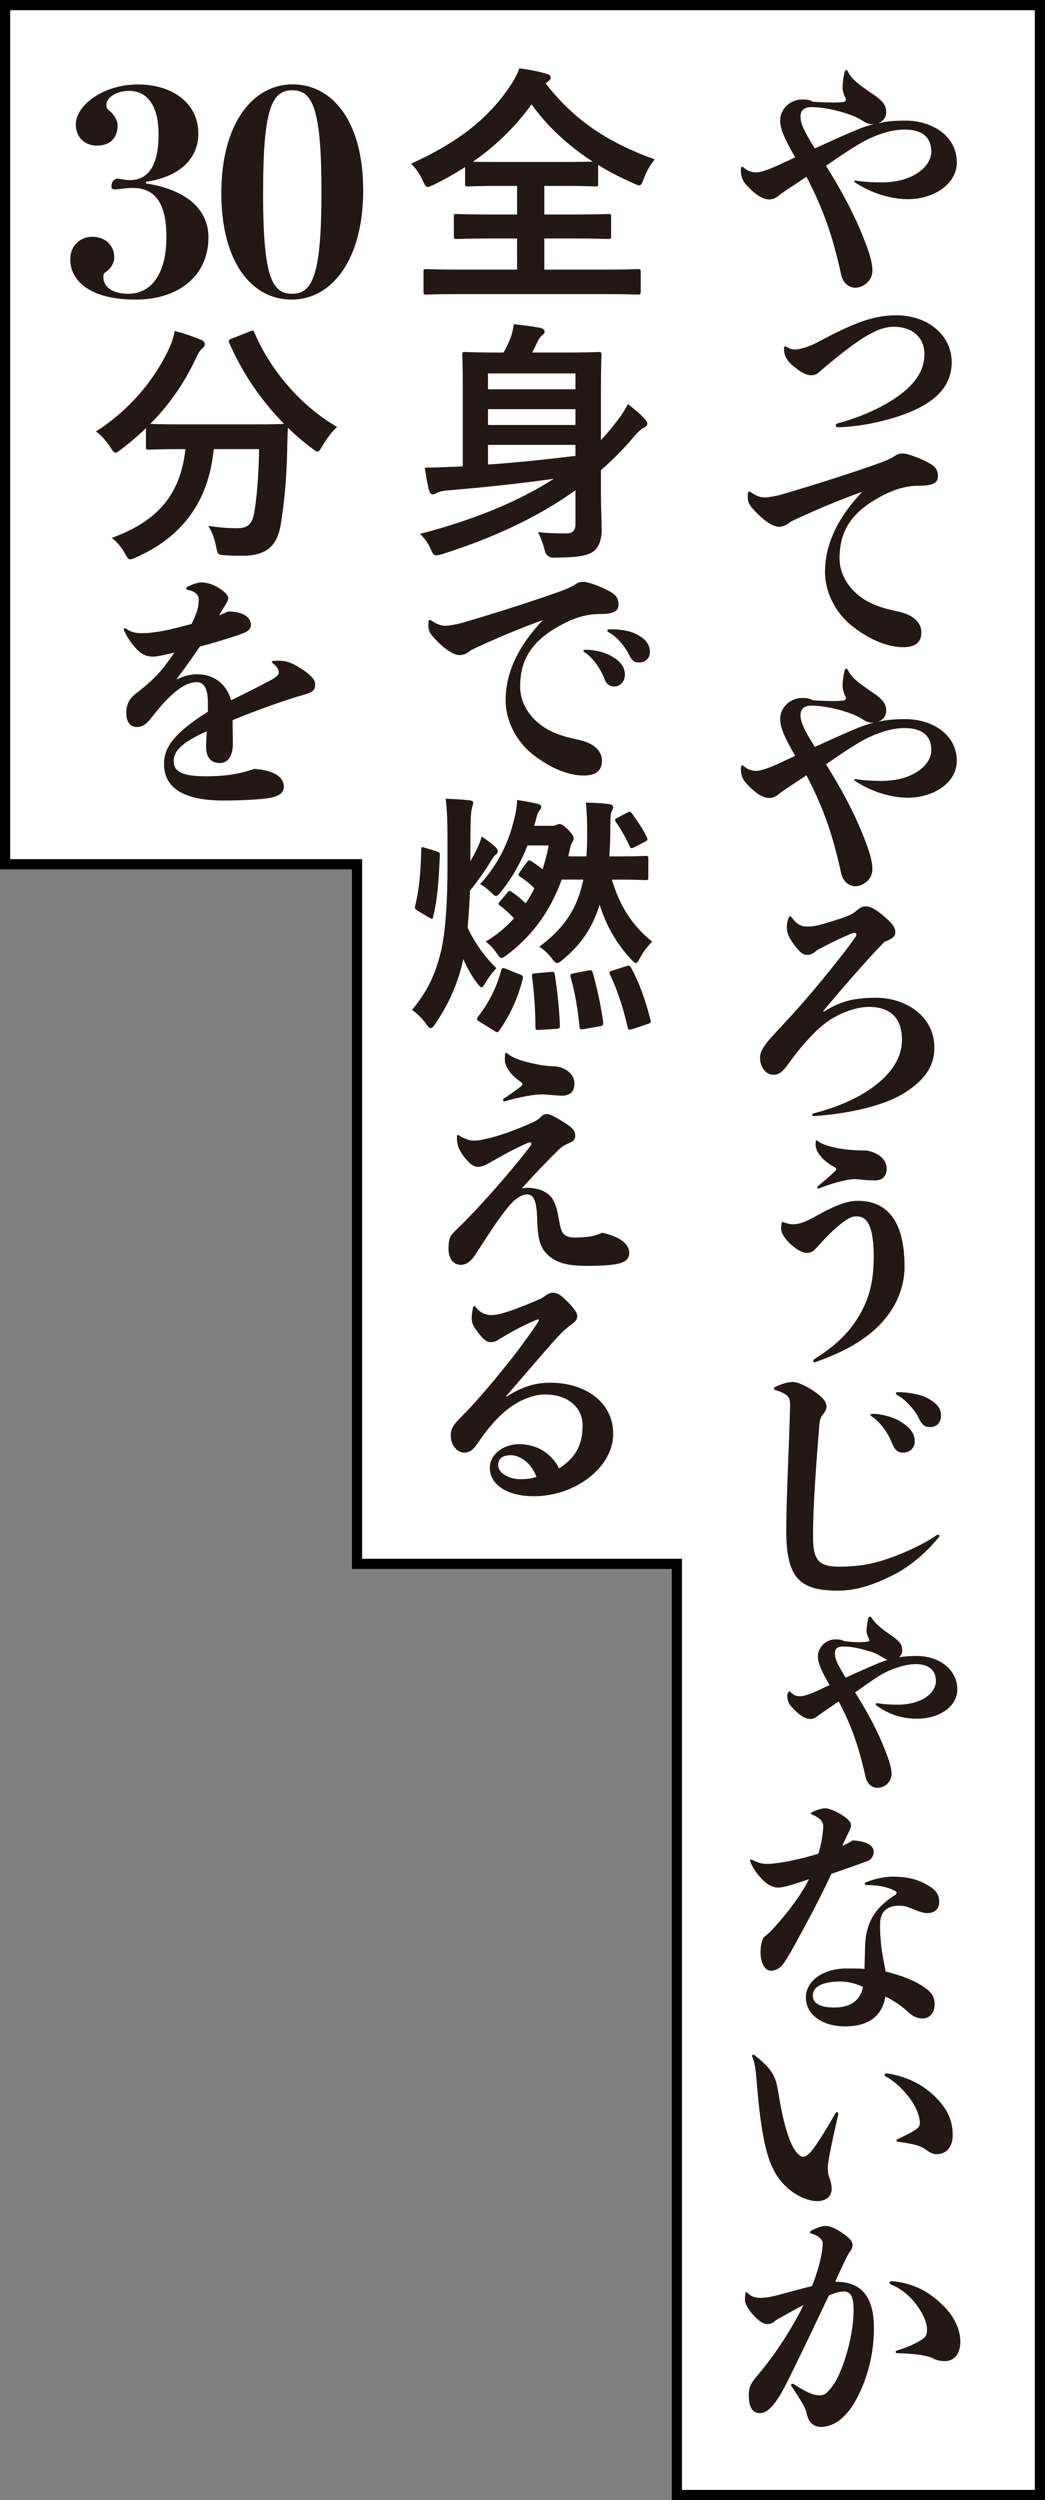
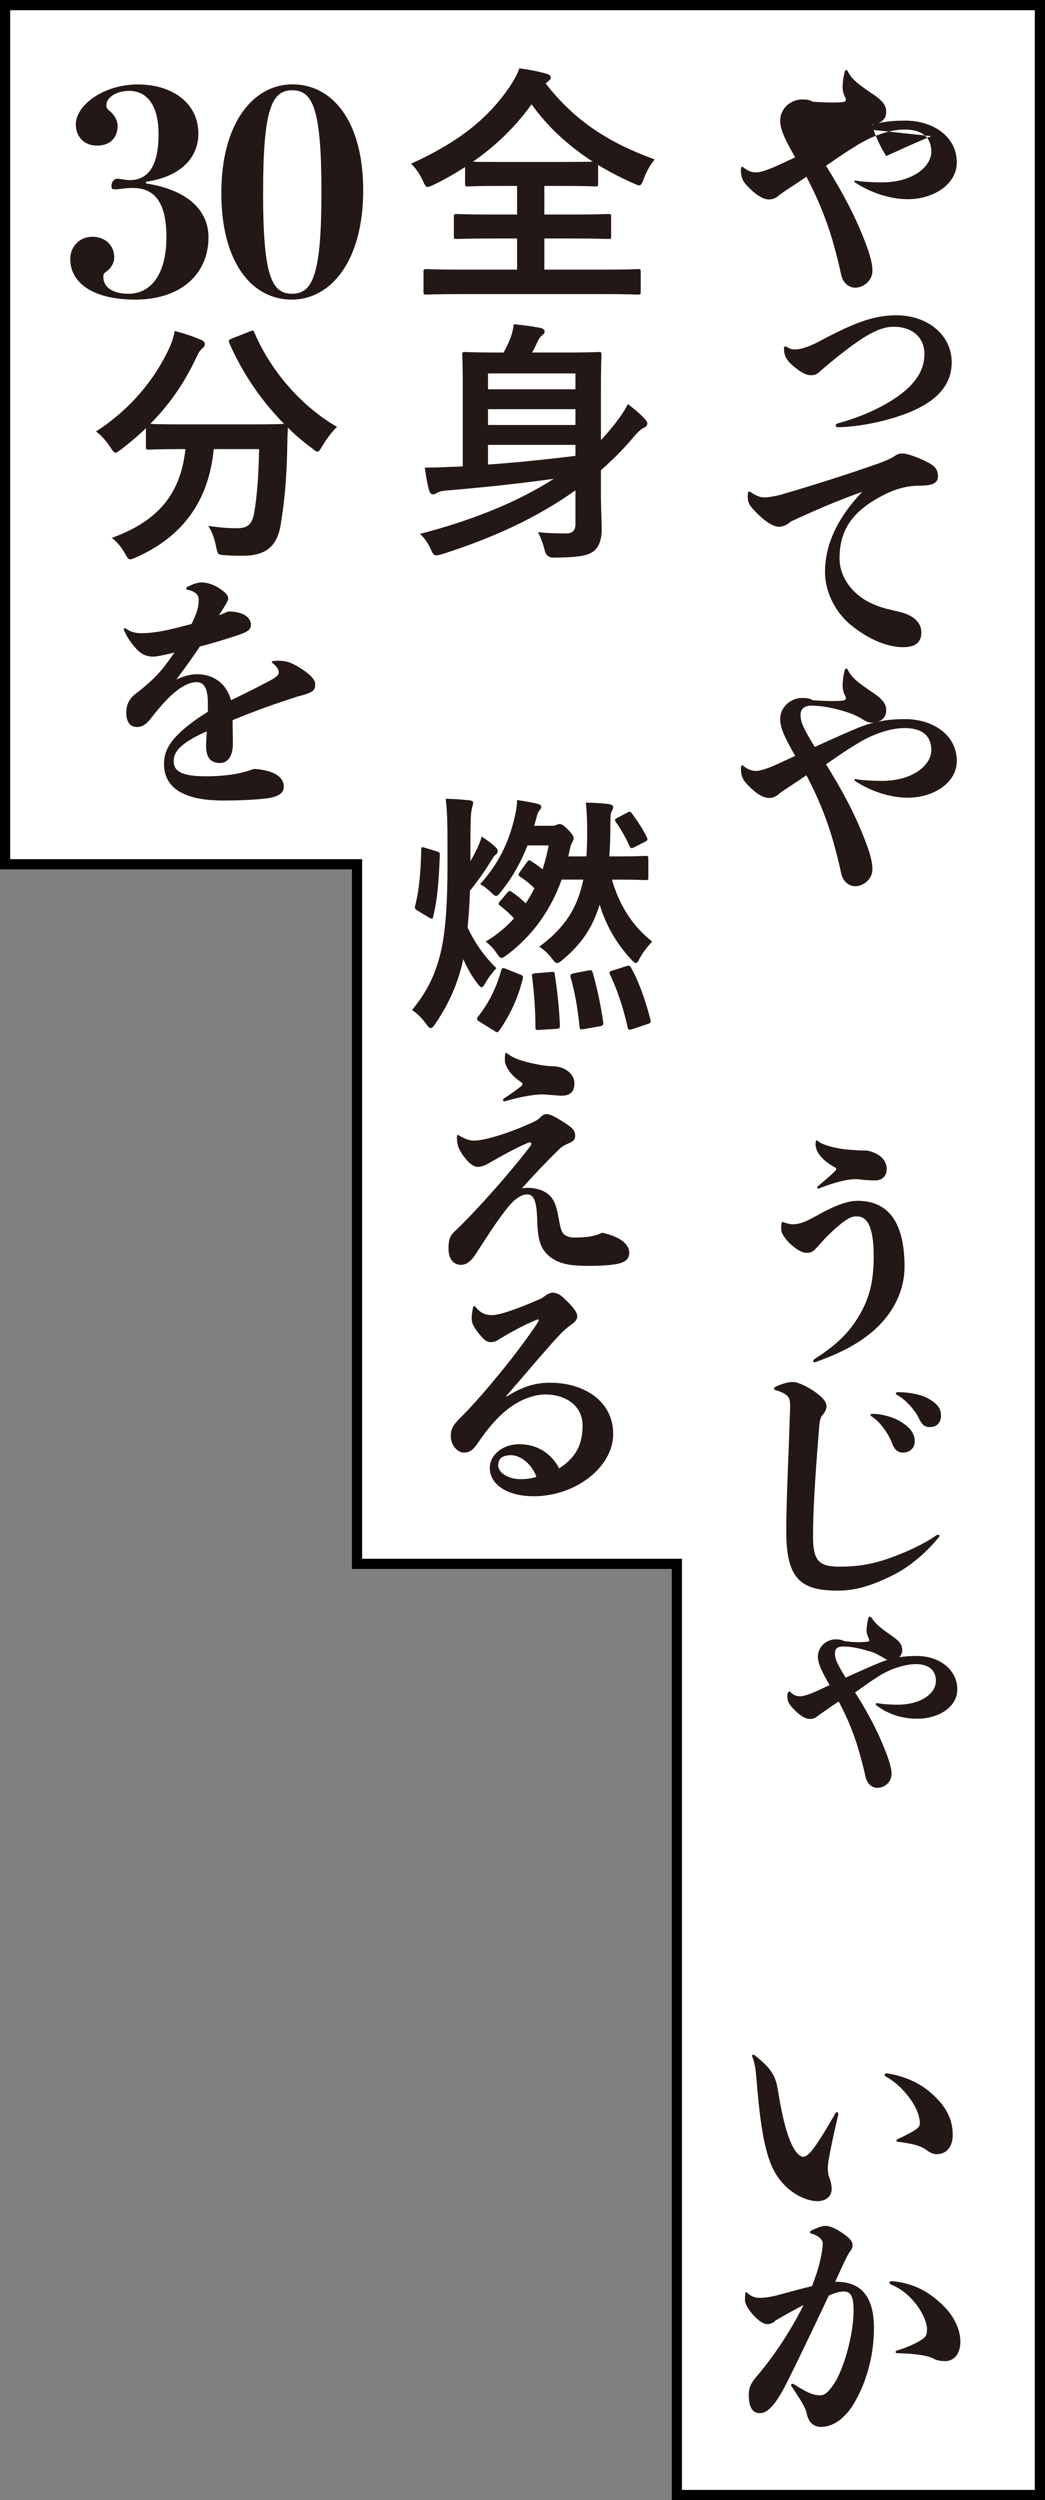
<svg xmlns="http://www.w3.org/2000/svg" id="_レイヤー_2" data-name="レイヤー 2" width="204.97" height="489.98" viewBox="0 0 204.97 489.98">
  <rect x="0" y="0" width="204.97" height="489.98" fill="#808080" stroke="none" />
  <defs>
    <style>
      .cls-1 {
        fill: #231815;
      }

      .cls-2 {
        fill: #fff;
      }
    </style>
  </defs>
  <g id="obj">
    <g>
      <g>
        <polygon class="cls-2" points="132.76 488.98 132.76 306.49 70.03 306.49 70.03 169.38 1 169.38 1 1 203.97 1 203.97 488.98 132.76 488.98" />
        <path d="M202.97,2v485.98h-69.21v-182.49h-62.73v-137.11H2V2h200.97M204.97,0H0v170.38h69.03v137.11h62.73v182.49h73.21V0h0Z" />
      </g>
      <g>
-         <path class="cls-1" d="M169.62,47.24c1,2.6,1.5,4.3,1.5,5.85,0,2-1.9,3.3-3.35,3.3-1.1,0-2.4-.75-2.8-2.6-.25-1.25-.6-2.7-1.25-5.15-1.15-4.3-2.95-9.1-5.55-14-.5.35-1.05.7-1.55,1.05-1.45.95-2.75,1.8-3.65,2.45-.6.55-1.25.95-2.1.95-1.25,0-2.65-.9-4.35-2.7-1-1.05-1.2-1.95-1.2-3.1,0-.5.15-.6.25-.6s.2.05.3.15c.8.7,1.65.95,2.5.95.8,0,2.6-.6,4.9-1.7.95-.45,1.85-.85,2.7-1.25-2.05-3.55-2.95-5.55-2.95-7.2,0-2.35,2.05-4.15,4.3-4.15.8,0,1.5.05,2.1.45,2.4.15,3.45.15,4.1.15.8,0,1.55-.05,1.9-.1.35-.05.5-.25.5-.5,0-.1-.05-.2-.1-.3-.25-.5-.55-1.25-.55-2.1s.15-2.1.45-3.15c.05-.15.15-.2.25-.2.15,0,.2,0,.3.2.7,1.45,1.8,2.4,4.85,4.45,2.35,1.55,2.7,2.5,2.7,3.55,0,1.2-.7,1.85-1.55,2.2,2-.45,3.75-.5,5.35-.5,5.15,0,10.05,2.95,10.05,8.2,0,4.3-4.6,7.2-9.6,7.2-3.5,0-7.3-1.3-10.15-3.15-.25-.15-.35-.25-.35-.35s.05-.15.15-.15.15,0,.75.1c1,.15,2.75.25,4.5.25,6.15,0,9.7-3.15,9.7-6s-1.8-4.35-5.25-4.35c-1.6,0-3.85.35-7.1,1.85-2.2,1.1-4.7,2.75-8.3,5.25,3.15,5.05,5.6,9.6,7.6,14.75ZM168.67,25.19c.95-.35,1.8-.65,2.75-.85h-.4c-.55,0-1.1-.2-1.8-.65-1.05-.65-1.95-1.05-3.05-1.4-2.1-.7-4-1.05-5.35-1.2-.6-.05-1.15-.1-1.55-.1-1.4,0-2.25.5-2.25,1.85s.6,2.7,2.8,6.25c4.05-1.85,6.85-3.1,8.85-3.9Z" />
+         <path class="cls-1" d="M169.62,47.24c1,2.6,1.5,4.3,1.5,5.85,0,2-1.9,3.3-3.35,3.3-1.1,0-2.4-.75-2.8-2.6-.25-1.25-.6-2.7-1.25-5.15-1.15-4.3-2.95-9.1-5.55-14-.5.35-1.05.7-1.55,1.05-1.45.95-2.75,1.8-3.65,2.45-.6.55-1.25.95-2.1.95-1.25,0-2.65-.9-4.35-2.7-1-1.05-1.2-1.95-1.2-3.1,0-.5.15-.6.25-.6s.2.05.3.15c.8.7,1.65.95,2.5.95.8,0,2.6-.6,4.9-1.7.95-.45,1.85-.85,2.7-1.25-2.05-3.55-2.95-5.55-2.95-7.2,0-2.35,2.05-4.15,4.3-4.15.8,0,1.5.05,2.1.45,2.4.15,3.45.15,4.1.15.8,0,1.55-.05,1.9-.1.35-.05.5-.25.5-.5,0-.1-.05-.2-.1-.3-.25-.5-.55-1.25-.55-2.1s.15-2.1.45-3.15c.05-.15.15-.2.25-.2.15,0,.2,0,.3.2.7,1.45,1.8,2.4,4.85,4.45,2.35,1.55,2.7,2.5,2.7,3.55,0,1.2-.7,1.85-1.55,2.2,2-.45,3.75-.5,5.35-.5,5.15,0,10.05,2.95,10.05,8.2,0,4.3-4.6,7.2-9.6,7.2-3.5,0-7.3-1.3-10.15-3.15-.25-.15-.35-.25-.35-.35s.05-.15.15-.15.15,0,.75.1c1,.15,2.75.25,4.5.25,6.15,0,9.7-3.15,9.7-6s-1.8-4.35-5.25-4.35c-1.6,0-3.85.35-7.1,1.85-2.2,1.1-4.7,2.75-8.3,5.25,3.15,5.05,5.6,9.6,7.6,14.75ZM168.67,25.19c.95-.35,1.8-.65,2.75-.85h-.4s.6,2.7,2.8,6.25c4.05-1.85,6.85-3.1,8.85-3.9Z" />
        <path class="cls-1" d="M160.42,73.14c-.3.25-.85.4-1.35.4-.95,0-1.95-.55-3.35-1.7-1.35-1.1-1.95-2.05-1.95-3.55,0-.3.1-.4.25-.4.1,0,.2.05.3.1.6.35.95.5,1.6.5.95,0,2.65-.45,4.6-1.5,6.4-3.4,10.5-5.2,15.25-5.2,6.35,0,10.9,4,10.9,9.2,0,4.2-2.55,7.25-7.55,9.5-3.7,1.65-9.75,3.15-14.8,3.25-.2,0-.4-.15-.4-.35s.1-.3.35-.4c4.9-1.35,8.7-3.15,11.6-5.15,3.85-2.65,5.45-5.45,5.45-8.45,0-3.2-2.3-5.35-6.05-5.35-3.1,0-6.55,2.2-12.75,7.3-.65.55-1.15,1-2.1,1.8Z" />
        <path class="cls-1" d="M155.07,102.24c-.65.6-1.45,1-2.3,1-1,0-2.55-.9-4.25-2.6-1.3-1.35-1.85-1.95-1.85-3.2,0-.85.05-1.1.25-1.1.1,0,.25.05.45.2,1.2.8,1.95.95,2.65.95.65,0,2.4-.3,3.35-.6,6.9-2,14.1-4.35,18.9-6.05,1.65-.6,2.55-1,3.35-1.55.65-.45,1.15-.4,1.6-.4.65,0,2.95.75,4.8,1.75,1.25.65,1.95,1.3,1.95,2.7s-1.15,1.85-3.7,1.85c-1.85,0-4.25.4-7.1,1.9-5.9,3.05-8.5,6.7-8.5,12.35,0,3.65,2.55,7.3,6.8,9.05,1.8.75,2.95.95,4.85,1.4,2.65.6,4.4,2,4.4,4.05s-1.3,2.9-3.6,2.9c-1.7,0-5.25-.5-9.8-4-3.7-2.85-5.5-7.1-5.5-10.7,0-5.5,2.5-10.7,7.3-15.75-4.3,1.5-9.7,3.8-14.05,5.85Z" />
        <path class="cls-1" d="M169.62,164.54c1,2.6,1.5,4.3,1.5,5.85,0,2-1.9,3.3-3.35,3.3-1.1,0-2.4-.75-2.8-2.6-.25-1.25-.6-2.7-1.25-5.15-1.15-4.3-2.95-9.1-5.55-14-.5.35-1.05.7-1.55,1.05-1.45.95-2.75,1.8-3.65,2.45-.6.55-1.25.95-2.1.95-1.25,0-2.65-.9-4.35-2.7-1-1.05-1.2-1.95-1.2-3.1,0-.5.15-.6.25-.6s.2.05.3.15c.8.7,1.65.95,2.5.95.8,0,2.6-.6,4.9-1.7.95-.45,1.85-.85,2.7-1.25-2.05-3.55-2.95-5.55-2.95-7.2,0-2.35,2.05-4.15,4.3-4.15.8,0,1.5.05,2.1.45,2.4.15,3.45.15,4.1.15.8,0,1.55-.05,1.9-.1.35-.05.5-.25.5-.5,0-.1-.05-.2-.1-.3-.25-.5-.55-1.25-.55-2.1s.15-2.1.45-3.15c.05-.15.15-.2.25-.2.15,0,.2,0,.3.2.7,1.45,1.8,2.4,4.85,4.45,2.35,1.55,2.7,2.5,2.7,3.55,0,1.2-.7,1.85-1.55,2.2,2-.45,3.75-.5,5.35-.5,5.15,0,10.05,2.95,10.05,8.2,0,4.3-4.6,7.2-9.6,7.2-3.5,0-7.3-1.3-10.15-3.15-.25-.15-.35-.25-.35-.35s.05-.15.15-.15.15,0,.75.1c1,.15,2.75.25,4.5.25,6.15,0,9.7-3.15,9.7-6s-1.8-4.35-5.25-4.35c-1.6,0-3.85.35-7.1,1.85-2.2,1.1-4.7,2.75-8.3,5.25,3.15,5.05,5.6,9.6,7.6,14.75ZM168.67,142.49c.95-.35,1.8-.65,2.75-.85h-.4c-.55,0-1.1-.2-1.8-.65-1.05-.65-1.95-1.05-3.05-1.4-2.1-.7-4-1.05-5.35-1.2-.6-.05-1.15-.1-1.55-.1-1.4,0-2.25.5-2.25,1.85s.6,2.7,2.8,6.25c4.05-1.85,6.85-3.1,8.85-3.9Z" />
-         <path class="cls-1" d="M161.57,198.29c3.05-1.95,5.8-2.75,10.2-2.75,6,0,11.5,3.7,11.5,9.75,0,3.8-2,6.4-5.7,8.8-3.55,2.3-10,4.1-17.95,4.65-.25,0-.3-.1-.3-.25s.1-.25.3-.3c5.9-1.5,10.05-3.75,12.85-6.1,2.85-2.4,4.45-5.3,4.45-8.25,0-4.45-2.4-6.5-6.5-6.5-2.25,0-4.75.9-6.9,2.1-2.9,1.6-6.15,5.3-8.7,8.8-1.05,1.45-1.75,2.4-3.15,2.4s-2.6-1.45-2.6-3.35c0-1.15.75-2.4,2.5-4.3,2.1-2.3,5.25-5.55,9.2-10.35,2.85-3.45,5.2-6.4,7.05-9.05.1-.15.15-.3.15-.45,0-.2-.1-.3-.35-.3-.15,0-.25,0-.55.1-1.6.65-3.85,1.7-6.85,3.3-.75.7-1.25.9-1.95.9-.8,0-1.4-.55-2.4-1.85-1.1-1.5-1.55-2.3-1.55-3.7,0-.4.15-1.15.4-1.8.1-.2.15-.2.25-.2s.2.05.35.25c1,1.4,1.95,1.75,3,1.75,1.55,0,2.5-.3,6.05-1.4,2.05-.65,3-1.15,3.55-1.65.65-.55,1.15-.9,1.85-.9s1.3.15,2.7,1.2c2.5,1.95,3.15,2.9,3.15,3.85,0,.85-.6,1.3-2.15,1.9-3.75,3.85-7.95,8.75-12,13.55l.1.15Z" />
        <path class="cls-1" d="M159.72,266.99c-.1,0-.2-.1-.2-.25s.05-.25.25-.4c3.4-2.15,6.2-4.45,8.35-7.85,2.1-3.35,3.25-6.6,3.25-12.25,0-7.25-2-7.85-3.4-7.85-.45,0-1.05.1-1.75.55-1.05.65-2.6,1.9-4.6,4-1,1.1-1.5,1.7-1.85,2-.45.45-.9.6-1.65.6-1.55,0-4.9-2.95-4.9-4.65,0-.55,0-.9.1-1.2.05-.15.1-.2.2-.2s.2.05.45.15c.45.15,1.05.3,1.5.3,1.4,0,2.6-.5,4.65-1.65,3.9-2.2,6.25-2.95,8.1-2.95,5.35,0,9.2,3.35,9.2,12.9,0,4.6-2.1,8.95-5.85,12.35-3.3,2.95-7.25,4.8-11.6,6.35q-.15.05-.25.05ZM163.87,229.44c.1-.1.15-.2.15-.3,0-.15-.05-.25-.25-.35-2.25-1.2-3.8-2.9-3.8-4.5,0-.65.1-.8.2-.8s.15.05.4.25c.45.35,1.1.6,2.1.9,1.25.35,2.65.6,4,.7.75.05,1.9.15,3.4.15,2.6.55,3.85,1.95,3.85,3.6s-1.15,2.25-2.2,2.25c-1.2,0-1.8-.05-2.7-.15-.5-.05-.9-.1-1.15-.1-1.35,0-3.55.4-7.05,1.75q-.25.1-.35.1c-.1,0-.2-.1-.2-.2s.05-.15.15-.25c1.25-1.05,2.35-1.95,3.45-3.05Z" />
        <path class="cls-1" d="M155.57,270.84c.65,0,2.15.55,3.85,1.65,1.9,1.25,2.7,2.25,2.7,3.15,0,.5-.25,1.05-.8,1.7-.3.35-.5.9-.6,1.85-.9,10.85-1.25,17.25-1.25,21.9s1.05,5.95,5.15,5.95c3.15,0,6.1-.35,9.65-1.6,3.55-1.25,6.9-2.8,9.4-4.55.15-.1.2-.1.35-.1s.25.1.25.2,0,.1-.1.25c-2.6,3.2-6,6.05-9.4,7.65-3.5,1.7-6.7,2.85-10.4,2.85-7.3,0-10.15-2.25-10.15-11.65,0-6.2.5-15.7.7-22.7.05-1.35.05-1.7.05-1.9,0-1.15-.15-1.6-.7-2.05-.4-.35-1.35-.8-2.2-1-.2-.05-.25-.15-.25-.3s.1-.25.2-.3c1.6-.8,2.85-1,3.55-1ZM176.92,278.79c1.8,1.15,2.5,2.35,2.5,3.7s-1,2.2-2.35,2.2c-.85,0-1.55-.45-2.05-1.7-.65-1.8-2.2-4.15-3.9-5.3-.25-.15-.4-.25-.4-.4.05-.15.2-.2.6-.2,1.3,0,3.95.55,5.6,1.7ZM181.97,274.04c1.9,1.05,2.6,2,2.6,3.4s-.85,2.25-2.2,2.25c-1,0-1.55-.5-2.1-1.65-.65-1.5-2.6-3.7-4.15-4.55-.3-.15-.4-.25-.4-.45,0-.15.2-.2.55-.2,1.4,0,4.1.3,5.7,1.2Z" />
        <path class="cls-1" d="M172.12,333.79c1.25.25,2.85.3,4.05.3,4.2,0,7.4-2.05,7.4-4.65,0-2.1-1.4-3.3-3.95-3.3-1.55,0-3.7.55-5.5,1.4-1.4.65-2.75,1.55-6.4,4.15,2.6,4.1,4.45,7.65,5.9,11.35.9,2.3,1.25,3.55,1.25,4.6,0,1.65-1.35,2.75-2.8,2.75-1.1,0-2-.85-2.3-2.15-.2-.95-.65-2.8-1-4-.95-3.6-2.3-7.1-4.25-10.75-.3.15-.6.35-1.1.7q-1.6,1.1-2.75,1.9c-.7.6-1.15.8-1.75.8-1,0-2.1-.7-3.45-2.15-.75-.8-1.05-1.3-1.05-2.5,0-.3.25-.75.4-.75.1,0,.15.05.3.2.65.6,1.1.75,1.85.75.7,0,1.9-.4,3.75-1.25.85-.4,1.25-.6,2-.95-1.65-2.8-2.3-4.4-2.3-5.55,0-1.85,1.55-3.4,3.5-3.4.8,0,1.2.1,1.7.35,1.35.15,1.95.2,2.85.2.6,0,1.35-.05,1.65-.1.3-.05.4-.1.4-.2s-.05-.25-.15-.5c-.25-.55-.4-.95-.4-1.45,0-.6.2-2.05.35-2.5.05-.15.15-.25.3-.25s.25.1.35.25c.75,1.1,1.5,1.8,3.8,3.4,1.65,1.1,2.2,1.85,2.2,2.9,0,.55-.2,1-.6,1.4.85-.15,2.2-.25,3.4-.25,4.7,0,8,2.85,8,6.55,0,3.3-3.35,5.65-7.65,5.75-2.75.05-5.75-.7-8.25-2.65q-.1-.1-.1-.2c0-.1.1-.2.25-.2h.1ZM173.17,324.84c-1.05-.6-1.45-.85-2.4-1.15-1.75-.5-3.5-1-5.3-1-1.25,0-1.7.4-1.7,1.4s.4,1.95,2.1,4.7c2.85-1.3,6.05-2.7,6.85-3,.5-.2.95-.35,1.35-.5-.25-.05-.5-.2-.9-.45Z" />
-         <path class="cls-1" d="M161.12,360.89c.15-.7.35-2.15.35-2.95,0-.85-.5-1.6-2.15-2.3-.25-.1-.25-.15-.25-.25s.05-.15.45-.35c.95-.45,1.9-.65,2.45-.65.6.05,1.6.4,3,1.2,1.45.95,1.95,1.5,1.95,2.15,0,.5-.3,1.05-.7,1.85-.35.7-.65,1.35-1,2.15.85-.35,1.35-.6,2-1.05,2.7.15,4.1.95,4.15,2.15,0,.9-.4,1.55-1.2,1.9-2.45.9-4.65,1.65-7.1,2.5-2.1,4.55-4.25,8.55-7.2,13.95-1.2,2.15-2.05,3.55-2.7,4.25-.7.6-1.45.8-2,.8-1.1,0-2-1.55-2-3.6,0-1.55.35-2.7.75-3.05.75-.6,1.15-.95,1.95-1.85,3-3.3,5.35-6.55,6.8-9.45-.7.25-1.45.5-2.25.75-2.3.75-3.25.9-3.9.9-.5,0-1.6-.3-2.55-1.15-1.45-1.35-2.25-2.65-2.7-3.65-.1-.25-.15-.4-.15-.55,0-.1.1-.15.2-.15s.2.05.5.2c1.35.65,2.05.65,3,.65,1.1-.05,2.8-.3,4.25-.6,2.15-.45,3.7-.85,5.45-1.4.25-.8.45-1.65.6-2.4ZM169.67,381.79c.1-5.05,1.95-7.8,5.65-10.25.25-.15.55-.35.55-.6,0-.15-.2-.3-.4-.4-1.6-.8-3.35-1.1-5.6-1.1-.15,0-.25-.1-.25-.25,0-.1.05-.2.25-.3,1.85-.75,3.85-1.1,5.25-1.1,2.25,0,4.6.35,6.7,1.6,1.6.9,2.4,1.75,2.4,3.4,0,1.55-1.15,2.15-2.35,2.15-.6,0-1.35-.2-2.45-.65-1.7-.7-2.1-.8-3.15-.8-2.5,0-3.7,1.45-3.65,3.75,0,1,0,2,.25,4.3.15,1.25.45,2.85.85,4.85,3.05.75,5.45,1.7,7.15,2.8,1.75,1.15,2.45,2,2.45,3.7,0,1.55-.95,2.7-2.4,2.7-1.1,0-1.95-.45-3-1.45-1.35-1.2-2.7-2.1-4.25-2.85-.65,3.7-3.1,5.85-7.95,5.85-4.4,0-7.65-2.3-7.65-5.65s3.5-5.7,7.95-5.7c2,0,2.75,0,3.55.1,0-1.55.1-3.05.1-4.1ZM164.67,388.34c-3.4.05-5.25,1.05-5.25,2.75,0,1.5,1.45,2.4,4.4,2.35,3.1-.05,4.95-1.45,5.45-4.05-1.4-.65-3-1.05-4.6-1.05Z" />
        <path class="cls-1" d="M164.42,414.44c-1.35,5.75-2.05,9.35-2.05,10.4s.15,1.6.4,2.2c.2.6.35,1.25.35,1.95,0,1.6-1.25,2.4-2.8,2.4-2.65,0-7.3-2.25-9.3-7.75-1.05-2.85-1.85-6.9-2.5-14.45-.25-2.8-.3-4.5-.95-6.05q-.05-.15-.05-.25c0-.1.1-.2.2-.2s.15,0,.3.1c3.35,2.7,4.1,3.95,4.6,7.05,1.05,6.7,2.25,9.95,3.25,11.5.45.7,1.15,1.35,1.6,1.35.4,0,.7-.1,1.45-.85,1-1.05,2.9-4.1,4.9-7.6.1-.2.25-.3.35-.3s.25.15.25.35v.15ZM183.12,410.64c2.5,2.35,3.75,4.7,3.75,7.8,0,2.25-1.2,3.75-3.15,3.75-.75,0-1.45-.4-1.9-.75-1.3-1-2.9-1.3-5.75-1.7-.2-.05-.25-.1-.25-.2s.05-.2.25-.3c1.6-.75,3.1-1.5,3.7-2,.45-.35.65-.65.65-1.15,0-1.2-.65-3.35-2.6-5.65-1.35-1.65-2.7-2.7-4.1-3.5-.15-.1-.2-.15-.2-.3,0-.2.15-.3.45-.3,3.5.55,6.6,1.9,9.15,4.3Z" />
        <path class="cls-1" d="M164.02,447.19c6.2,0,7.4,4.7,7.4,9.15,0,6.05-1.9,11.25-3.75,14.4-.85,1.5-1.7,2.5-2.95,3.55-1,.75-2.2,1.3-3.6,1.35-1.45,0-2.5-.75-2.9-2.65-.2-1.15-1.3-2.8-2.95-5.3-.1-.15-.1-.2-.1-.3s.1-.2.25-.2.2,0,.5.2c.85.55,1.85,1.15,2.75,1.55.95.4,1.55.5,2.2.5.9,0,1.6-.55,2.95-2.6,1.65-2.8,3.6-9,3.6-14.1,0-2.8-.6-3.65-2-3.65-.75.05-1.5.2-2.85.8-3.3,6.95-6.2,13.05-8.2,17-2.7,5.45-4.3,6.05-5.35,6.05-1.4,0-2.15-1.15-2.15-3.5,0-1.4.25-2.15,1.5-3.65,3-3.5,6.4-8.35,9.25-14.05-1.65.85-3.35,1.8-5.45,3-.5.5-1,.75-1.7.75-.75,0-1.75-.65-3-2.1-.85-1-1.35-2-1.35-2.6,0-.4,0-.55.05-1.1.05-.4.1-.45.2-.45s.15.05.25.15c.9.85,1.7.95,2.6.95.85,0,2.4-.25,3.75-.65,2.55-.7,4.65-1.25,6.3-1.65.8-2.05,1.3-3.65,1.6-5,.3-1.3.5-2.55.5-3.4,0-.6-.7-1.5-2.3-1.9-.15-.05-.2-.15-.2-.25s.05-.2.2-.3c1.25-.65,2.25-.95,2.85-.95.8,0,1.95.45,3.45,1.5,1.35.95,1.85,1.5,1.85,2.3,0,.6-.25.9-.65,1.45-.25.35-.55,1-.9,1.7-.65,1.35-1.25,2.7-1.85,4h.2ZM174.47,447.39c0-.2.1-.3.45-.3.5,0,.85.05,1.95.25,2.95.65,5.25,1.8,7.8,4.2,2.35,2.15,3.7,4.9,3.7,7.4,0,2.25-1.15,3.8-2.95,3.8-.85,0-1.65-.1-2.35-.5-.55-.3-1.2-.45-2.2-.65-1.1-.2-2.75-.35-4.9-.4-.2,0-.3-.1-.3-.25,0-.1.05-.2.2-.25,2.25-.7,3.75-1.4,4.9-2.15.9-.6,1.05-.95,1.05-2.1,0-2.25-2.8-7.05-7.05-8.7-.2-.1-.3-.2-.3-.35Z" />
        <path class="cls-1" d="M107.02,16.34c5.8,7.5,12.65,11.75,21.4,14.9-.95,1.15-1.65,2.45-2.15,3.8-.35.9-.5,1.3-.9,1.3-.25,0-.6-.2-1.2-.45-2.4-1.05-4.7-2.25-6.85-3.55v3.65c0,.5-.05.55-.5.55-.3,0-1.9-.1-6.5-.1h-3.55v5.6h5.7c4.85,0,6.5-.1,6.8-.1.55,0,.6.05.6.55v3.8c0,.5-.05.55-.6.55-.3,0-1.95-.1-6.8-.1h-5.7v6.1h11.9c4.55,0,6.15-.1,6.45-.1.5,0,.55.05.55.55v3.9c0,.5-.05.55-.55.55-.3,0-1.9-.1-6.45-.1h-28.55c-4.6,0-6.2.1-6.5.1-.5,0-.55-.05-.55-.55v-3.9c0-.5.05-.55.55-.55.3,0,1.9.1,6.5.1h11.3v-6.1h-5.05c-4.85,0-6.5.1-6.8.1-.5,0-.55-.05-.55-.55v-3.8c0-.5.05-.55.55-.55.3,0,1.95.1,6.8.1h5.05v-5.6h-3.2c-4.6,0-6.15.1-6.45.1-.5,0-.55-.05-.55-.55v-3.25c-1.95,1.25-3.95,2.4-6.1,3.45-.6.25-.95.45-1.25.45-.35,0-.55-.35-.95-1.25-.6-1.35-1.45-2.5-2.3-3.3,9.35-4.25,15.1-8.85,19.35-15.1.85-1.25,1.5-2.45,1.9-3.6,1.9.25,3.75.6,5.25,1.05.65.15.9.4.9.75,0,.3-.15.5-.5.75l-.5.4ZM110.32,31.74c3.45,0,5.15-.05,5.95-.05-4.75-3.1-8.85-6.8-12-11.25-3.2,4.45-7.05,8.15-11.5,11.25.9.05,2.55.05,5.45.05h12.1Z" />
        <path class="cls-1" d="M117.87,97.24c0,2.25.15,4.65.15,6.65,0,1.8-.55,3.4-1.65,4.2-1.4.95-3.4,1.15-7.7,1.2q-1.5.05-1.85-1.5c-.35-1.4-.8-2.5-1.3-3.5,1.8.2,3.55.25,5.55.25,1.15,0,1.8-.5,1.8-1.8v-6.65c-7.55,5.4-16.35,9.4-26.1,12.5-.55.15-.9.25-1.2.25-.5,0-.7-.3-1.1-1.25-.55-1.25-1.35-2.3-2.1-2.95,10.15-2.65,19-6.15,26.25-10.8-7.25,1-14,1.7-21.1,2.3-.8.05-1.45.25-1.8.45-.25.15-.5.3-.85.3-.3,0-.55-.3-.7-.75-.35-1.3-.65-3-.85-4.5,1.9,0,3.4-.05,5.25-.15.7,0,1.45-.05,2.2-.1v-15.9c0-3.8-.1-5.65-.1-5.95,0-.5.05-.55.55-.55.35,0,1.95.1,6.6.1h.95c.55-.95.95-1.85,1.3-2.7.35-.9.55-1.7.7-2.85,1.6.15,3.95.45,5.35.75.45.1.7.4.7.7s-.2.5-.45.7c-.3.25-.6.6-.8,1-.45.95-.8,1.7-1.2,2.4h6.45c4.65,0,6.25-.1,6.6-.1.5,0,.55.05.55.55,0,.3-.1,2.45-.1,6.65v10.05c1.15-1.2,2.2-2.45,3.2-3.8.65-.8,1.45-2,2.1-3.25,1.45,1.15,2.3,1.85,3.15,2.75.4.45.65.75.65,1.05s-.2.65-.6.8c-.55.25-1.1.7-2,1.75-2,2.4-4.2,4.6-6.5,6.6v5.1ZM95.72,73.19v3.1h17.15v-3.1h-17.15ZM112.87,83.29v-3.1h-17.15v3.1h17.15ZM112.87,87.19h-17.15v3.85c5.15-.35,11.05-.95,17.15-1.7v-2.15Z" />
-         <path class="cls-1" d="M92.42,127.39c-.65.6-1.45,1-2.3,1-1,0-2.55-.9-4.25-2.6-1.3-1.35-1.85-1.95-1.85-3.2,0-.85.05-1.1.25-1.1.1,0,.25.05.45.2,1.2.8,1.95.95,2.65.95.65,0,2.4-.3,3.35-.6,6.9-2,14.1-4.35,18.9-6.05,1.65-.6,2.55-1,3.35-1.55.65-.45,1.15-.4,1.6-.4.65,0,2.95.75,4.8,1.75,1.25.65,1.95,1.3,1.95,2.7s-1.15,1.85-3.7,1.85c-1.85,0-4.25.4-7.1,1.9-5.9,3.05-8.5,6.7-8.5,12.35,0,3.65,2.55,7.3,6.8,9.05,1.8.75,2.95.95,4.85,1.4,2.65.6,4.4,2,4.4,4.05s-1.3,2.9-3.6,2.9c-1.7,0-5.25-.5-9.8-4-3.7-2.85-5.5-7.1-5.5-10.7,0-5.5,2.5-10.7,7.3-15.75-4.3,1.5-9.7,3.8-14.05,5.85ZM120.17,128.74c1.8,1.05,2.4,2.3,2.4,3.45,0,1.5-1,2.35-2.1,2.35-.75,0-1.5-.35-1.9-1.45-.7-1.85-2.1-4-3.75-5.15-.25-.15-.4-.25-.4-.4s.15-.2.55-.2c1.1,0,3.5.3,5.2,1.4ZM120.17,123.34c1.35,0,3.2.2,4.65.95,1.45.75,2.65,1.75,2.65,3.5,0,1.15-.8,2.05-2.1,2.05-.9,0-1.4-.3-2-1.55-.65-1.4-2.25-3.4-3.85-4.3-.3-.2-.4-.25-.4-.45,0-.15.2-.2.55-.2h.5Z" />
        <path class="cls-1" d="M92.27,168.79c.55-.95,1.05-1.9,1.5-2.9.35-.8.55-1.3.7-1.95,1.05.7,1.95,1.35,2.7,2.05.4.4.45.55.45.85s-.15.5-.45.7c-.25.2-.45.55-.85,1.15-1,1.7-2.45,3.75-4.15,5.9-.05,2.45-.25,4.95-.45,7.2,1.45,3.1,3.4,5.8,5.65,7.95-.85.9-1.55,1.85-2.05,2.7-.4.7-.6,1.05-.85,1.05s-.5-.3-.95-.9c-1.05-1.35-1.95-3.05-2.65-4.6-.9,4.25-2.65,8.5-5.45,12.6-.4.6-.65.9-.95.9-.25,0-.55-.3-.95-.9-.8-1.1-1.8-2.05-2.7-2.65,2.75-3.35,4.5-6.6,5.65-11.4,1-4.25,1.3-10.4,1.3-16.75v-4.35c0-4.15-.05-6.3-.35-8.9,1.85.05,2.95.15,4.65.3.45.05.75.25.75.45,0,.35-.25.9-.3,1.35-.15.75-.25,1.8-.25,6.65v3.5ZM85.62,166.84c.6.2.65.25.65.75-.2,5-.45,8.6-1.3,12.05-.1.55-.25.5-.7.25l-2.35-1.4c-.55-.35-.6-.45-.5-.95.75-2.85,1.1-6.4,1.2-10.95,0-.6.1-.65.7-.45l2.3.7ZM94.07,200.24c-.65-.4-.6-.6-.3-1,1.95-2.5,3.5-5.3,4.55-9.1.15-.5.3-.5.95-.25l2.75,1.1c.55.2.65.35.5.9-.95,3.8-2.5,7.1-4.6,10.1-.2.25-.25.3-.4.3s-.35-.1-.55-.25l-2.9-1.8ZM120.02,172.39c1.5,5.1,4,9.05,7.9,12.15-.9.9-1.8,2.1-2.4,3.2-.35.7-.55,1-.8,1s-.5-.25-1-.8c-2.85-3.05-4.9-6.7-6.1-10.65-1.45,4.7-3.75,7.9-7.25,10.8-.5.45-.85.65-1.1.65-.3,0-.6-.3-1.1-1-.7-.9-1.5-1.65-2.4-2.2,4.8-3.55,7.45-7.35,8.65-13.15h-4.25c-2,5.55-5.3,10.65-10.65,14.7-.6.45-.9.65-1.15.65-.3,0-.5-.3-.9-.85-.7-1.05-1.4-1.75-2.2-2.35,2.1-1.25,3.95-2.8,5.55-4.55-.9-1-1.95-1.9-2.75-2.5-.4-.3-.35-.45.05-.9l1.4-1.65c.35-.45.5-.4.9-.1,1.05.7,1.8,1.35,2.7,2.2.6-.95,1.2-1.9,1.7-2.95-.9-.9-1.85-1.65-2.85-2.3-.35-.25-.35-.35,0-.9l1.25-1.75c.4-.6.55-.65,1-.35.85.55,1.5,1,2.2,1.6.5-1.55.9-3.1,1.2-4.7h-4.15c-1.25,3.2-3,6.35-5.15,9-.5.65-.75.9-1.05.9-.2,0-.45-.2-.8-.55-.9-.85-1.5-1.35-2.3-1.75,3.5-3.9,5.65-8.05,6.85-13.45.25-1.15.4-2.1.4-3.05,1.4.2,2.8.45,3.85.7.7.15.9.4.9.65s-.1.4-.35.7c-.25.3-.45.7-.65,1.6-.1.45-.25.95-.4,1.4h3.5c.35,0,.6-.05.8-.15.25-.1.4-.2.7-.2s.7.15,1.7,1.15c.95,1.05,1.05,1.3,1.05,1.7,0,.3-.15.5-.35.85-.2.35-.35,1.05-.55,1.95l-.15.7h3.55c.1-1.35.15-2.8.15-4.35,0-2.55-.05-4.05-.25-6.2,1.75.05,3,.1,4.55.3.55.1.8.3.8.55,0,.3-.1.5-.3.9-.25.45-.25,1.45-.25,3.8,0,1.55-.1,3.3-.2,5h1.9c3.75,0,4.95-.1,5.25-.1.45,0,.5.05.5.6v3.65c0,.45-.05.5-.5.5-.3,0-1.5-.1-5.25-.1h-1.4ZM108.02,190.49c.65-.05.75-.05.8.5.5,3.25.85,6.5,1,9.9,0,.55,0,.7-.65.75l-3.3.2c-.75.05-.85,0-.85-.5,0-3.45-.25-6.65-.65-9.85-.1-.6,0-.7.7-.75l2.95-.25ZM115.42,190.19c.55-.1.7-.05.85.45.8,2.85,1.55,6.15,2.05,9.7.05.5-.05.7-.7.8l-3.1.55c-.75.1-.8.05-.85-.45-.35-3.6-.9-6.75-1.75-9.7-.1-.55-.05-.65.65-.8l2.85-.55ZM122.87,189.34c.55-.15.6-.15.9.3,1.55,2.75,2.8,6.3,3.8,10.15.15.55.1.7-.55.9l-2.95,1c-.65.15-.85.2-.95-.3-.9-4.05-2.1-7.5-3.45-10.35-.25-.5-.15-.65.55-.85l2.65-.85ZM122.97,159.29c.55-.3.65-.3.95.1.95,1.3,2.15,3,2.9,4.6.3.6.2.7-.25.95l-2.15,1.1c-.6.3-.75.25-.95-.25-.75-1.65-1.75-3.4-2.65-4.65-.3-.45-.3-.55.35-.9l1.8-.95Z" />
        <path class="cls-1" d="M103.47,232.79c1.35,0,2.65.4,3.1.65,1.5.8,2.35,1.65,2.95,5,.35,1.95.5,2.7.95,3.3.35.4,1.05.8,2.1.8,3,0,4.25-.35,5.55-.95,4.15.95,5.3,2.55,5.3,3.95s-1.05,1.95-2.75,2.25c-.95.15-2.65.3-5.15.3-2.95,0-6.35-.1-8.5-2.6-1-1.15-1.55-2.65-1.65-6.3-.1-4.2-.8-5.1-2-5.1s-2.6,1.05-3.85,2.65c-2.05,2.55-3.65,5.1-6.15,8.95-.95,1.5-1.9,2.2-2.95,2.2-1.4,0-2.45-1.05-2.45-3.2,0-1.95.4-2.6,1.25-3.4,1.9-1.8,3.6-3.6,5.35-5.5,3.15-3.45,6.4-7.2,9.4-11.1.2-.25.25-.4.25-.55s-.1-.25-.25-.25-.3.05-.45.1c-2.3,1-4.55,2.2-7.85,4.1-.7.4-1.4.6-1.95.6-.5,0-1.1-.25-1.85-1s-1.35-1.6-1.8-2.5c-.4-.9-.45-1.75-.45-2.25,0-.35.05-.5.15-.5s.1,0,.35.15c1.55.9,2.3.95,3.05.95.65,0,1.95-.25,3.25-.6,2.05-.55,4.8-1.5,7.9-2.9.75-.35,1.2-.6,1.65-1.05.55-.55.9-.65,1.25-.65.5,0,1.25.25,3.45,1.65,1.7,1.1,2.15,1.6,2.15,2.6,0,.7-.3,1.05-1.1,1.4-1.15.5-1.55.75-2.15,1.35-2.35,2.3-4.65,4.7-7.2,7.55.35-.05.7-.1,1.1-.1ZM98.92,215.84c-.15,0-.25-.1-.25-.25,0-.1,0-.2.15-.3,1.1-.7,2.25-1.5,3.4-2.4.15-.15.25-.25.25-.45,0-.15-.15-.3-.25-.35-2.1-1.4-3.2-3.1-3.2-4.4,0-.3,0-.6.05-1.05.05-.3.1-.3.2-.3s.15.05.4.25c.95.75,2.6,1.4,5.65,2,1.5.3,2.75.4,3.6.4,1.75.15,3.75,1.35,3.75,3.35,0,1.75-1,2.4-2.45,2.4-1,0-2.85-.25-3.9-.25-1.35,0-3.9.35-7.3,1.35h-.1Z" />
        <path class="cls-1" d="M99.32,273.74c3.3-2.1,5.85-2.75,8.6-2.75,6.5,0,12.35,3.5,12.35,10.05s-7.45,12.2-15.55,12.2c-5.4,0-8.65-2.4-8.65-5.55,0-2.5,2.45-4.65,5.8-4.65s6.25,1.7,7.8,4.75c2.8-1.85,4.6-4.1,4.6-8.4,0-3.7-3.05-6.1-7.4-6.1-1.55,0-4.05.65-6.25,2.15-1.85,1.2-4.1,3.3-6.6,6.95-1.2,1.8-1.85,2.3-3.05,2.3s-2.55-1.4-2.55-3.25c0-1.25.25-2,2.15-3.85,2.35-2.35,5.55-6.05,8.4-9.6,2.6-3.2,5.3-6.95,6.45-8.7.15-.25.25-.45.25-.55s-.05-.15-.15-.15-.2.05-.35.1c-2.55,1.05-5.25,2.55-7.3,3.8-.5.4-1.05.55-1.7.55-.7,0-1.4-.55-2.45-1.95-.95-1.25-1.2-1.8-1.2-2.8,0-.55.1-1.2.25-2,.05-.2.1-.3.25-.3s.25.1.35.25c.8,1.05,1.9,1.5,3.05,1.5,1.45,0,4.35-.9,9.85-3.3.95-.75,1.6-1.1,2.15-1.1.8,0,1.55.45,2.3,1.2,1.7,1.6,2.5,2.65,2.5,3.4,0,.6-.25,1-1.15,1.65-1.1.8-1.75,1.35-3.8,3.65-3,3.4-5.45,6.3-9,10.4l.05.1ZM100.17,285.19c-1.65.05-2.45.65-2.45,2,0,1.55,2.2,2.7,4.25,2.7,1.5,0,2.35-.15,3.25-.45-1.05-2.8-3.3-4.25-5.05-4.25Z" />
        <path class="cls-1" d="M28.63,35.95c8.25,1.27,12.26,5.33,12.26,10.56,0,7.31-5.55,12.21-14.35,12.21s-12.76-3.63-12.76-7.92c0-2.58,1.92-4.4,4.34-4.4s4.29,1.59,4.29,4.07c0,1.05-.66,2.15-1.54,2.75-.49.33-.6.55-.6,1.05,0,1.98,1.76,3.3,4.95,3.3,4.29,0,7.42-3.69,7.42-11.11,0-6.71-2.25-9.62-6.6-9.62-1.76,0-2.48.27-3.52.27-.5,0-.66-.16-.66-.6,0-.88.5-1.49,1.21-1.49.44,0,1.48.28,2.36.28,3.47,0,5.67-2.53,5.67-9.02,0-5.61-2.25-8.47-5.77-8.47-2.53,0-4.46,1.32-4.46,2.75,0,.55.11.77.66,1.21.83.66,1.54,1.81,1.54,2.86,0,2.37-1.48,3.91-4.02,3.91s-4.18-1.71-4.18-4.18c0-3.63,5.28-7.81,12.16-7.81s11.88,3.74,11.88,9.62c0,4.84-3.57,8.47-10.28,9.46v.33Z" />
        <path class="cls-1" d="M71.24,37.32c0,13.64-6.21,21.4-14.02,21.4s-13.81-7.26-13.81-20.9,6.21-21.29,13.97-21.29,13.86,7.15,13.86,20.79ZM51.6,37.6c0,16.28,1.6,19.97,5.67,19.97s5.78-3.69,5.78-19.97-1.71-19.91-5.72-19.91-5.72,3.63-5.72,19.91Z" />
        <path class="cls-1" d="M48.97,64.97c.65-.3.75-.25.95.25,3.25,7.65,9.4,14.55,16.2,18.45-.9.8-2.05,2.3-2.9,3.75-.45.75-.65,1.1-.95,1.1-.25,0-.55-.25-1.05-.65-1.7-1.25-3.3-2.6-4.75-4.05-.1,1.45-.1,3.2-.15,4.95-.15,5.35-.5,9.35-1.25,14-.65,3.95-2.55,6.15-7.45,6.15-1.25,0-2.2,0-3.4-.1-1.55-.1-1.5-.1-1.85-1.75-.35-1.7-.85-3.05-1.55-4,2.5.35,3.95.45,5.7.45,2.1,0,2.95-.8,3.35-3.1.5-2.9.85-6.75.95-12.4h-8.9c-.95,10-5.95,17.1-15.2,21.2-.55.25-.9.4-1.2.4-.4,0-.55-.35-1.05-1.2-.65-1.2-1.6-2.3-2.55-3,9.1-3.3,13.5-8.6,14.45-17.4h-.6c-4.7,0-6.3.1-6.6.1-.5,0-.55-.05-.55-.55v-3.65c-1.55,1.5-3.15,2.85-4.85,4.15-.55.4-.85.65-1.1.65-.35,0-.55-.35-1.05-1.1-.8-1.25-1.95-2.5-2.8-3.05,6.75-4.35,11.6-10.25,14.45-16.5.45-1,.75-1.95,1-3.2,1.8.45,3.85,1.15,5.2,1.75.55.25.7.5.7.85,0,.3-.15.5-.4.75-.5.4-.8.85-1.15,1.6-2.5,5.4-5.55,9.65-9.15,13.25.7.05,2.45.1,6.3.1h13.45c4.35,0,6-.05,6.5-.1-4.65-4.7-8.25-10.15-10.75-15.85-.2-.55-.1-.6.45-.85l3.55-1.4Z" />
        <path class="cls-1" d="M40.07,143.54c-4.8,2.2-6,3.9-6,5.6,0,1.85,1.25,3,6.25,3,4.65,0,7.2-.65,9.55-1.45,4.25.3,5.8,1.8,5.8,3.5,0,1.1-.85,2-3.5,2.3-2.55.3-5.7.4-8.4.4-8,0-11.6-2.65-11.6-7.15,0-2.55,1-5.5,8.6-10.25v-1.75c0-3.05-.9-4.05-2.2-4.05-1.1,0-2.35.5-3.75,1.55-1.55,1.2-3.05,2.75-5.3,5.65-.75.95-1.55,1.6-2.65,1.6-1.25,0-2.1-.9-2.1-2.75,0-1.55.45-2.75,2.05-3.95,1.6-1.2,3.9-3.15,5.55-5.35.65-.85,1.25-1.7,1.85-2.55-1.25.3-3.3.8-4.15.8-1.4,0-2.4-.5-3.35-1.55-.95-1.05-1.7-2.1-2.35-3.5-.05-.1-.1-.2-.1-.3s.1-.2.25-.2q.1,0,.2.05c1.2.9,2.3.9,3.25.9.9,0,3-.15,5.65-.8,1.5-.35,2.8-.7,3.95-1,.25-.5.5-1.05.75-1.65.55-1.35.65-2.3.65-3.1,0-.45-.1-.85-.55-1.25-.3-.25-.8-.55-1.65-.7-.2-.05-.25-.15-.25-.25s.05-.2.2-.3c.7-.4,2-.9,2.75-.9.85,0,2.3.25,3.9,1.4,1.05.75,1.4,1.25,1.4,1.75,0,.35-.35.9-.55,1.25-.4.7-.85,1.35-1.25,2.05.65-.25,1.2-.5,1.75-.75,3.4,0,4.5,1.45,4.5,2.6,0,1.25-1.15,1.6-4.1,2.55-1.95.6-3.65,1.15-5.9,1.7-1.25,1.85-2.65,3.85-4.65,6.5,1.8-.85,3.1-1.05,4.1-1.05,3.4,0,5.8,2,6.65,5.1,2.55-1.25,5.1-2.5,7.9-4,.75-.4,1.45-.95,1.45-1.35,0-.5-.15-1.1-1.1-1.85-.2-.15-.25-.2-.25-.3s.05-.15.3-.2c.45-.05.75-.05,1-.05,1.7,0,2.9.5,4.9,1.85,1.45,1,2.3,1.9,2.3,2.7,0,1.3-.25,1.65-3.55,2.5-4.05,1.3-8.2,2.75-12.65,4.6,0,1.3.05,2.8.05,4.75,0,2.2-.95,3.65-2.5,3.65-1.35,0-2.75-.55-2.75-3.3,0-.65.05-1.7.15-2.9l-.5.2Z" />
      </g>
    </g>
  </g>
</svg>